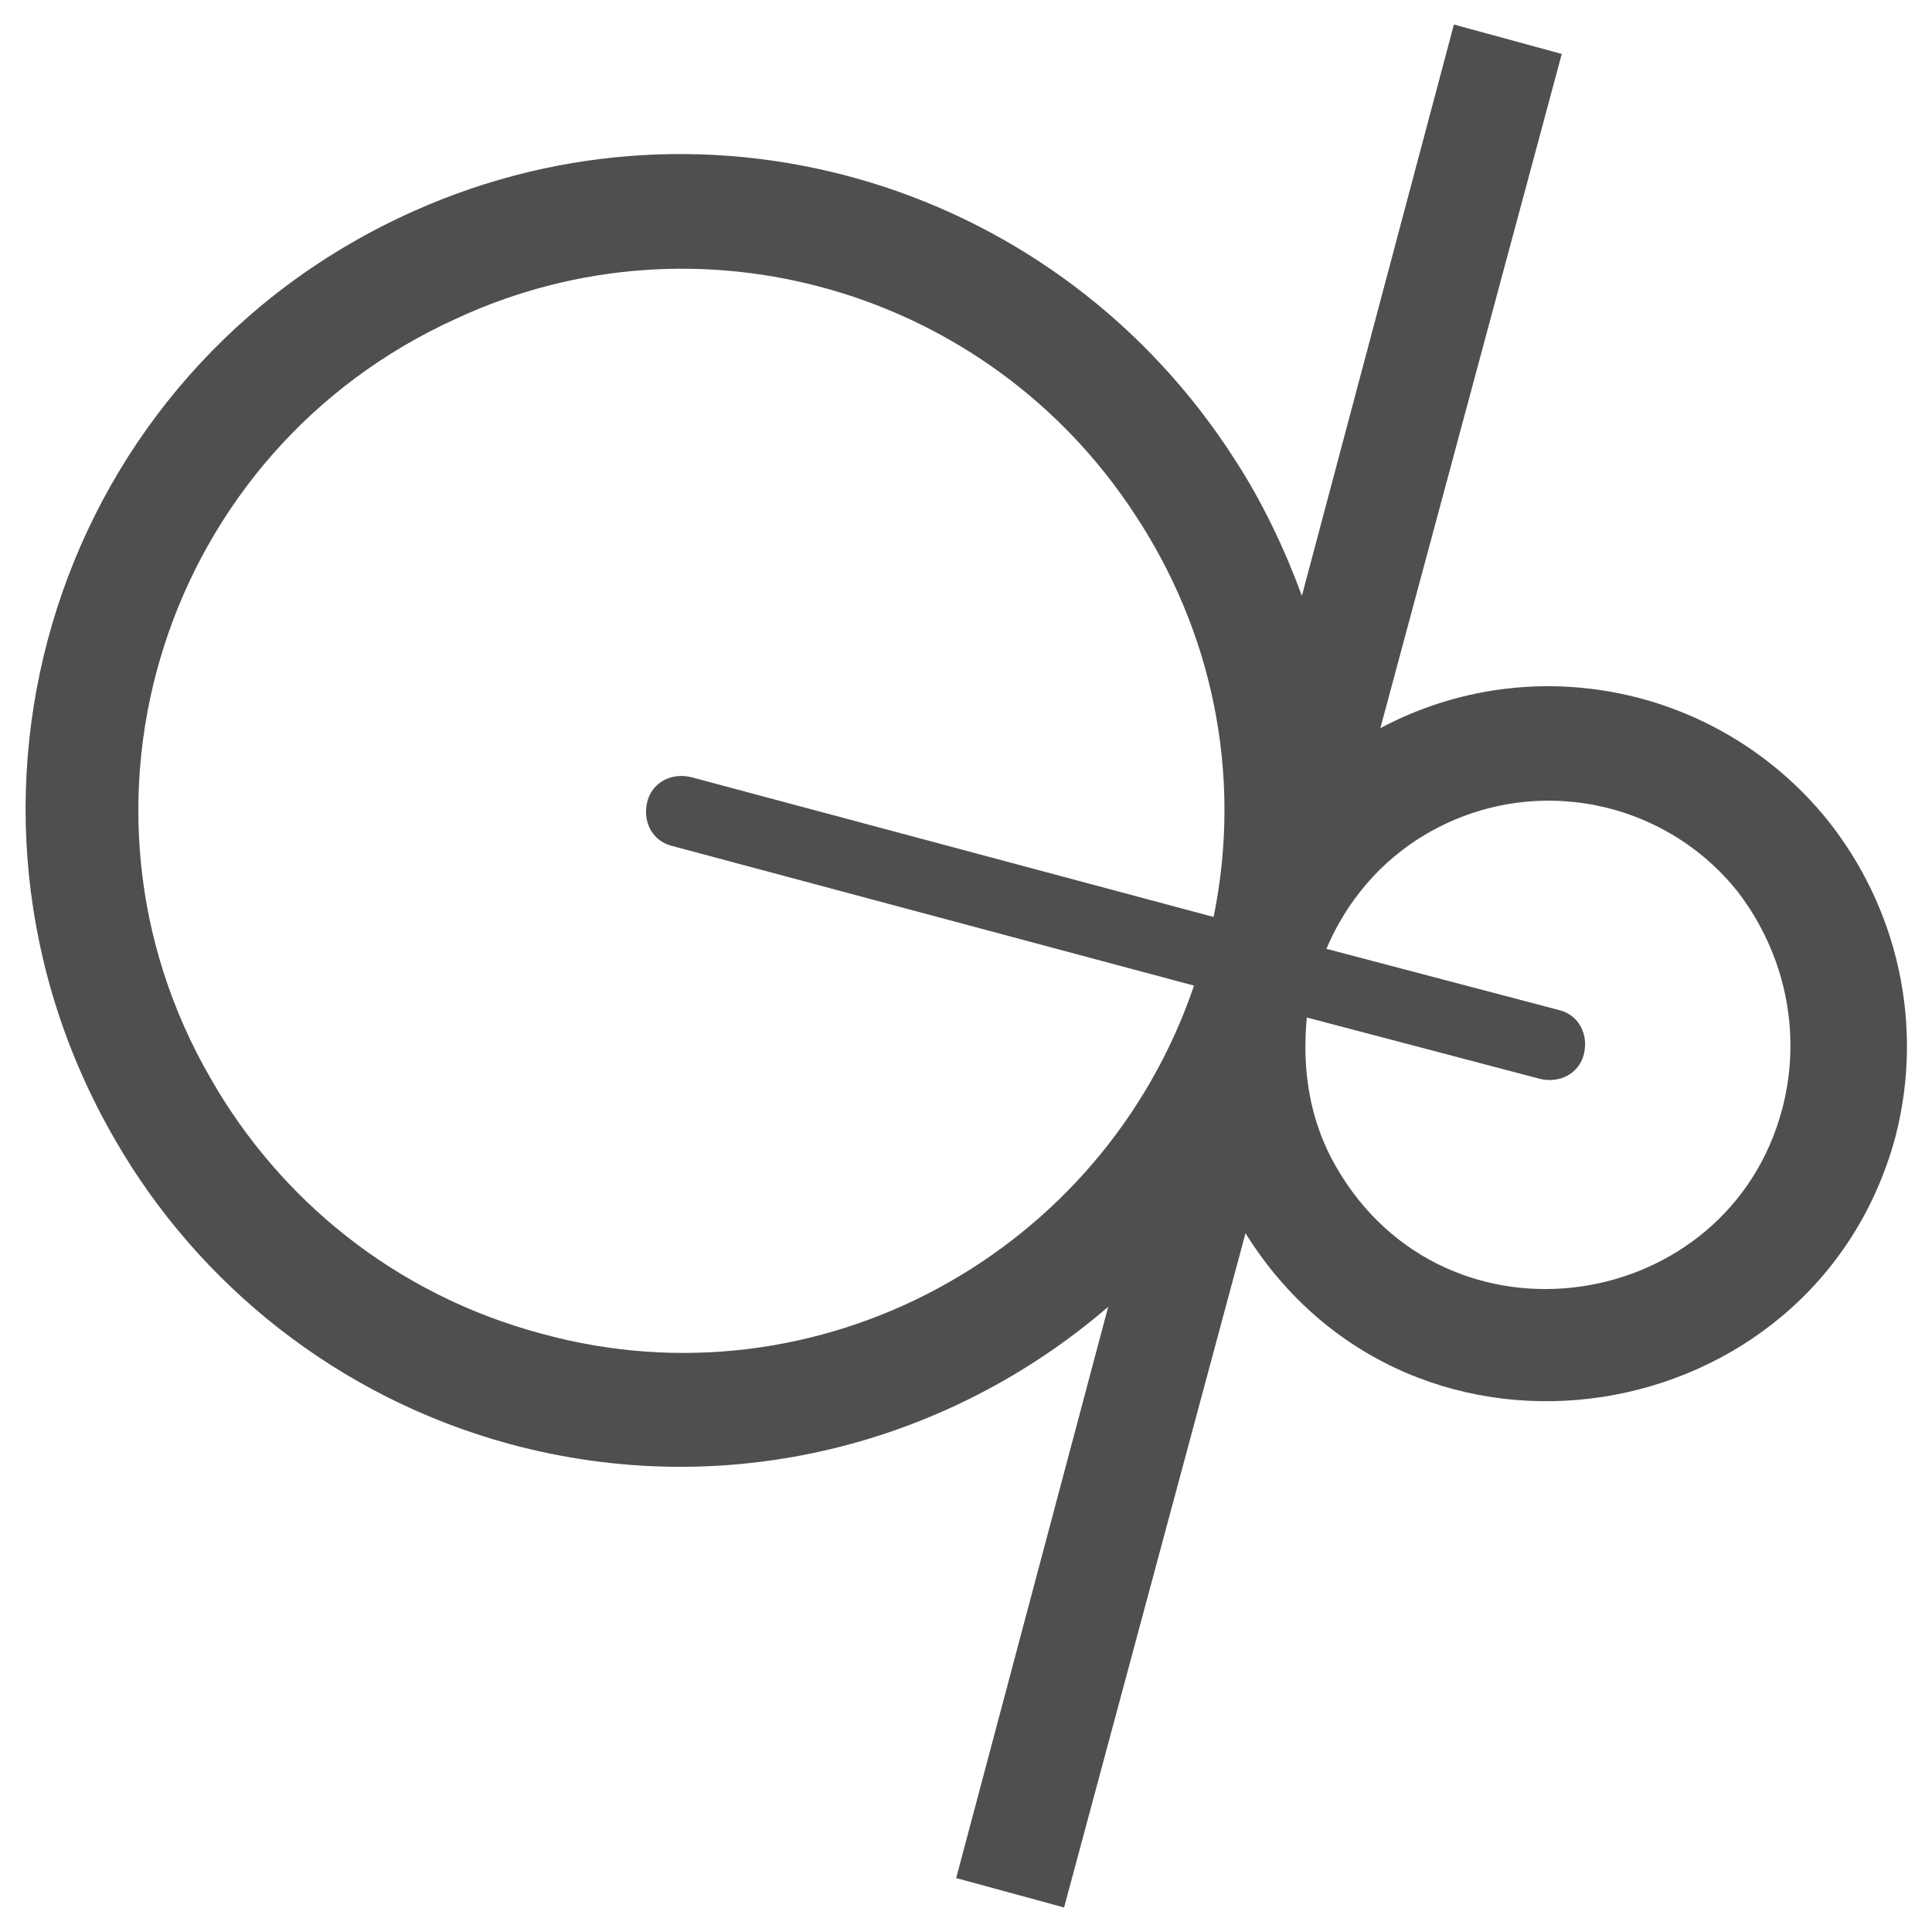
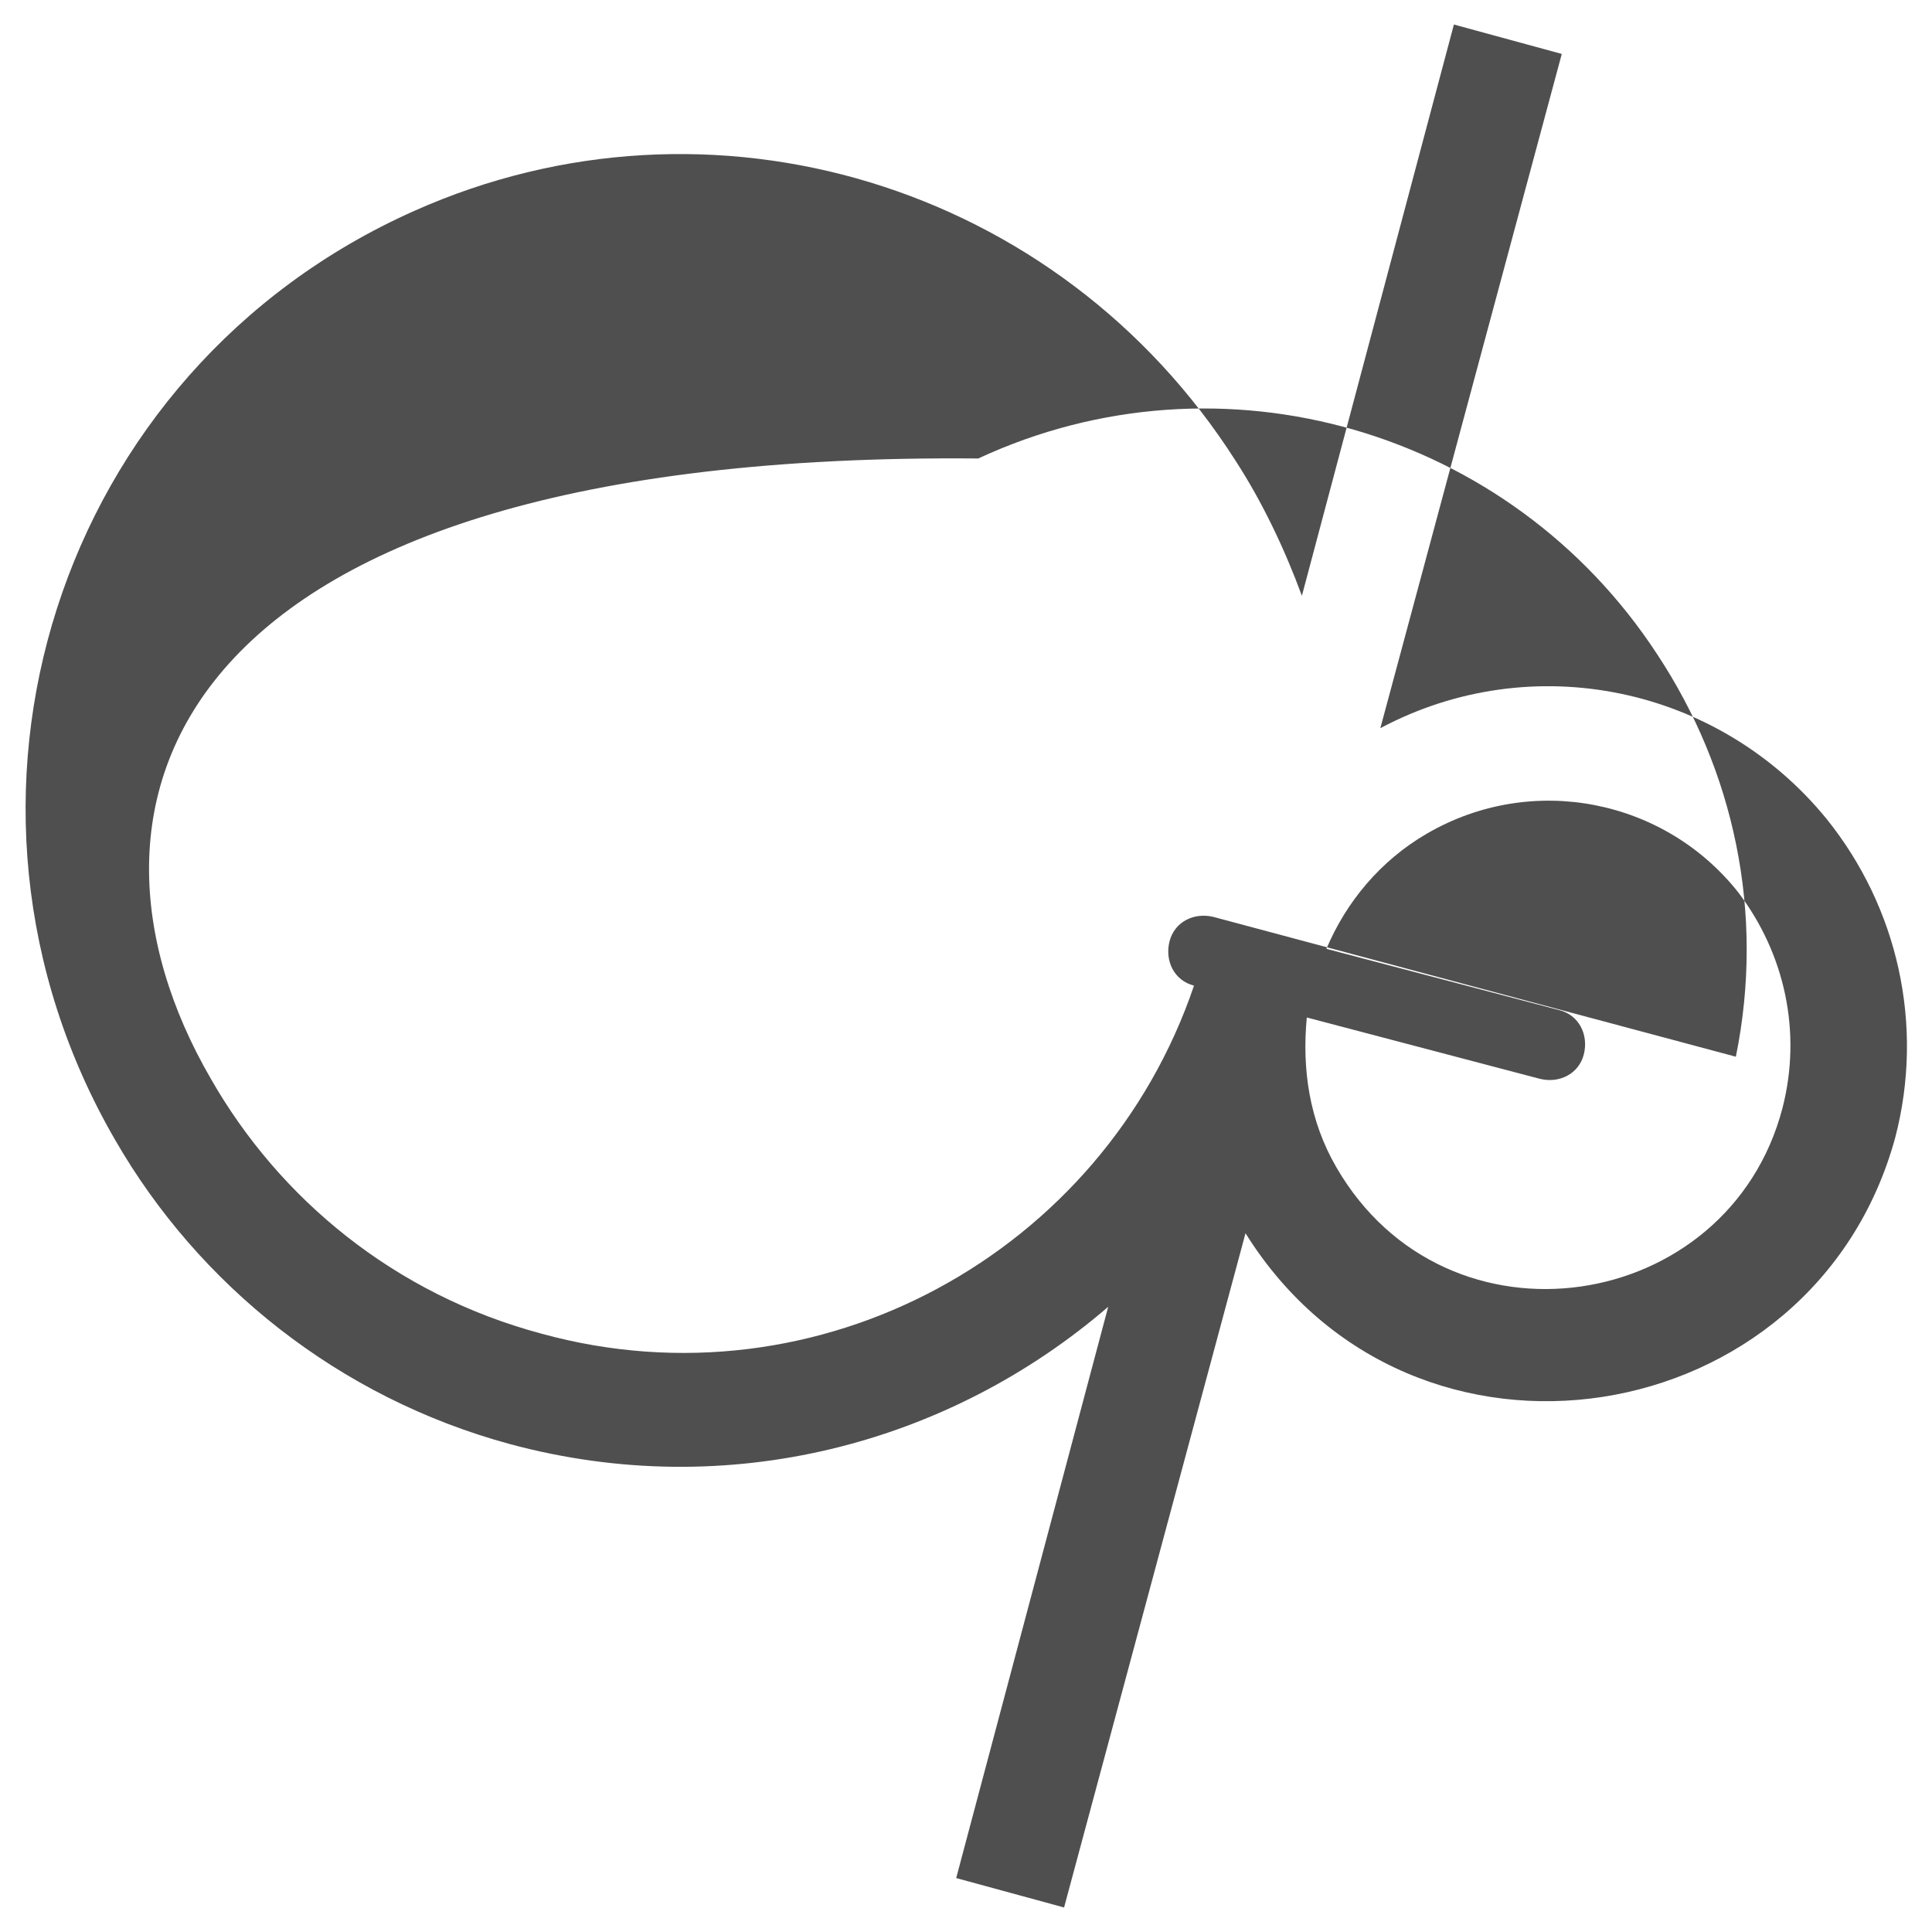
<svg xmlns="http://www.w3.org/2000/svg" version="1.2" baseProfile="tiny" id="Calque_1" x="0px" y="0px" viewBox="0 0 78.8 78.8" xml:space="preserve">
-   <path fill-rule="evenodd" fill="#4F4F4F" d="M63.6,41.2c0.8,0.2,1.2,1,1,1.8c-0.2,0.8-1,1.2-1.8,1l-9.5-2.5  c-0.2,2.1,0.1,4.2,1.2,6.1c4.5,7.8,16,6,18.2-2.4c0.8-3.1,0.1-6.3-1.8-8.8c-3-3.8-8.4-4.9-12.7-2.4c-1.9,1.1-3.3,2.8-4.1,4.7  L63.6,41.2L63.6,41.2z M48.7,40.2l-21.3-5.7c-0.8-0.2-1.2-1-1-1.8c0.2-0.8,1-1.2,1.8-1l21.3,5.7c1.2-5.9-0.1-11.7-3.2-16.4  c-6-9.2-17.8-12.6-27.7-8C6.7,18.4,2.1,32.8,8.6,44c2.8,4.9,7.5,8.8,13.5,10.4C33.4,57.5,45,51.1,48.7,40.2L48.7,40.2z M63.7,2.2  l-7.4,27.5c6.2-3.3,13.8-1.7,18.2,3.7c2.9,3.6,4,8.4,2.8,13C74,58.5,57.6,61.2,50.8,50.3l-7.4,27.5L39,76.6l6.2-23.3  c-6.5,5.6-15.5,8-24.4,5.6C13.8,57,8.1,52.4,4.7,46.5c-8-13.8-2.4-31.4,12.2-37.9C29,3.2,43.2,7.5,50.4,18.8c1.1,1.7,2,3.6,2.7,5.5  L59.3,1L63.7,2.2z" />
+   <path fill-rule="evenodd" fill="#4F4F4F" d="M63.6,41.2c0.8,0.2,1.2,1,1,1.8c-0.2,0.8-1,1.2-1.8,1l-9.5-2.5  c-0.2,2.1,0.1,4.2,1.2,6.1c4.5,7.8,16,6,18.2-2.4c0.8-3.1,0.1-6.3-1.8-8.8c-3-3.8-8.4-4.9-12.7-2.4c-1.9,1.1-3.3,2.8-4.1,4.7  L63.6,41.2L63.6,41.2z M48.7,40.2c-0.8-0.2-1.2-1-1-1.8c0.2-0.8,1-1.2,1.8-1l21.3,5.7c1.2-5.9-0.1-11.7-3.2-16.4  c-6-9.2-17.8-12.6-27.7-8C6.7,18.4,2.1,32.8,8.6,44c2.8,4.9,7.5,8.8,13.5,10.4C33.4,57.5,45,51.1,48.7,40.2L48.7,40.2z M63.7,2.2  l-7.4,27.5c6.2-3.3,13.8-1.7,18.2,3.7c2.9,3.6,4,8.4,2.8,13C74,58.5,57.6,61.2,50.8,50.3l-7.4,27.5L39,76.6l6.2-23.3  c-6.5,5.6-15.5,8-24.4,5.6C13.8,57,8.1,52.4,4.7,46.5c-8-13.8-2.4-31.4,12.2-37.9C29,3.2,43.2,7.5,50.4,18.8c1.1,1.7,2,3.6,2.7,5.5  L59.3,1L63.7,2.2z" />
</svg>